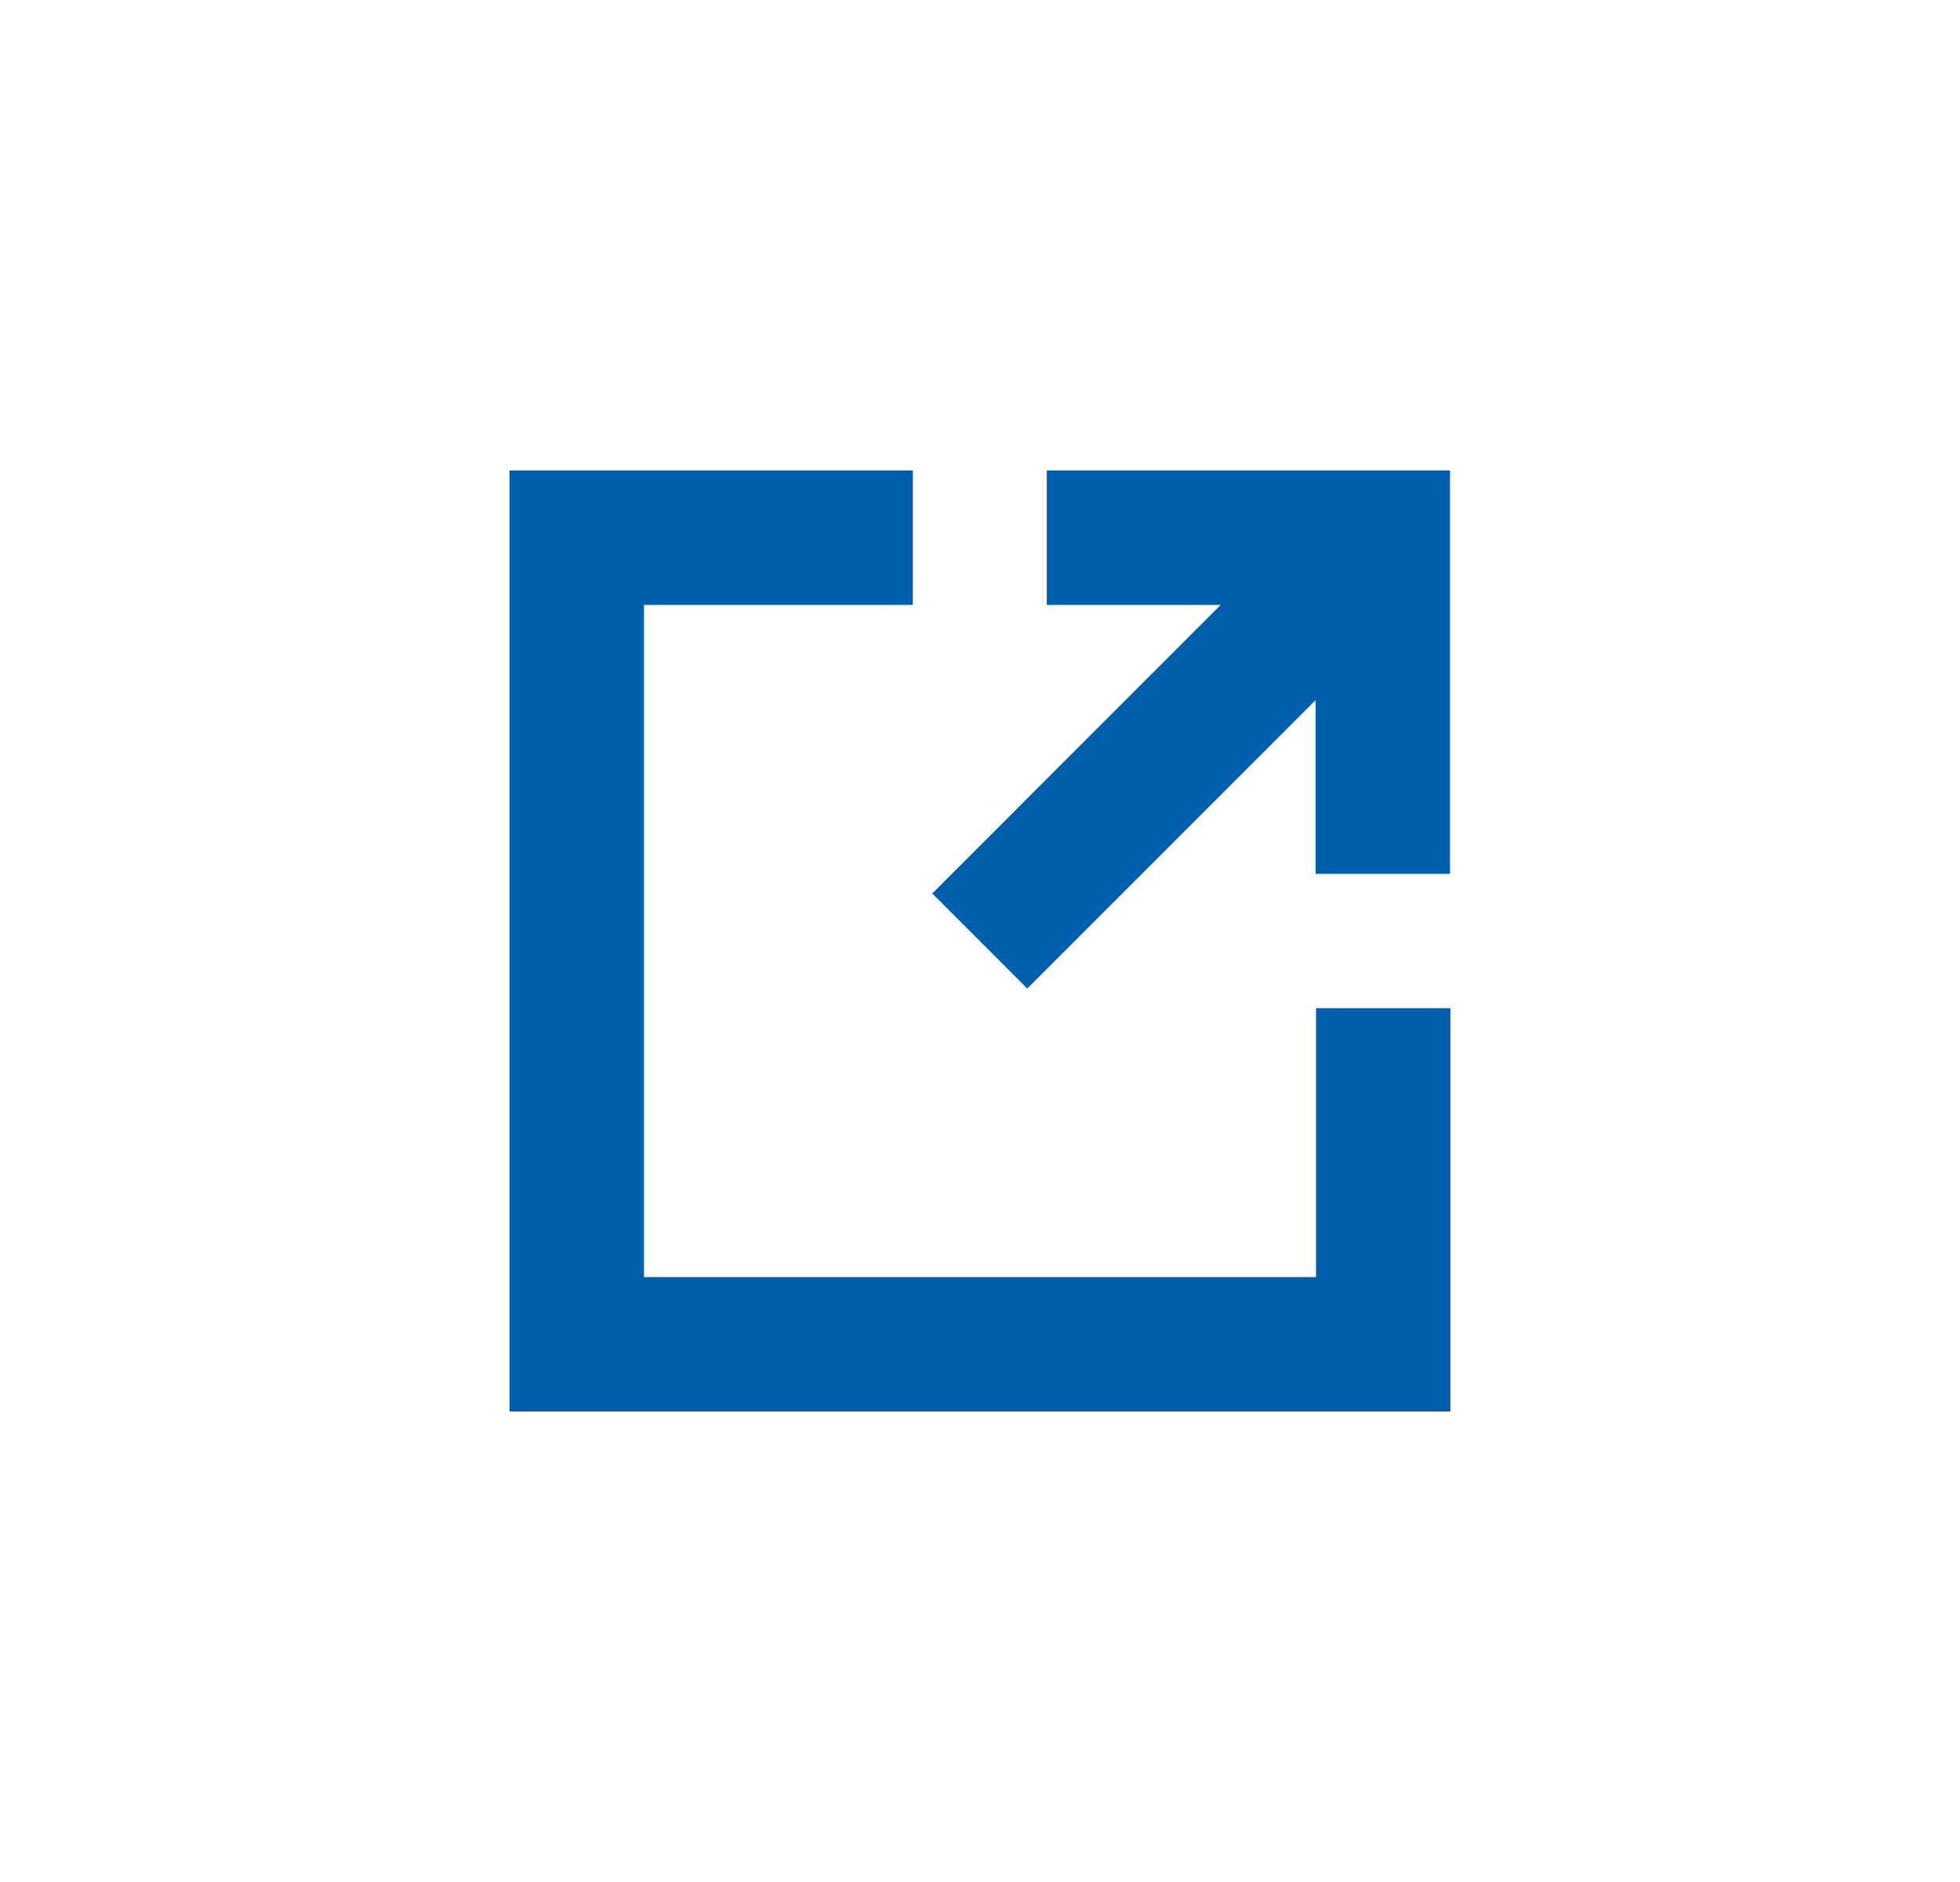
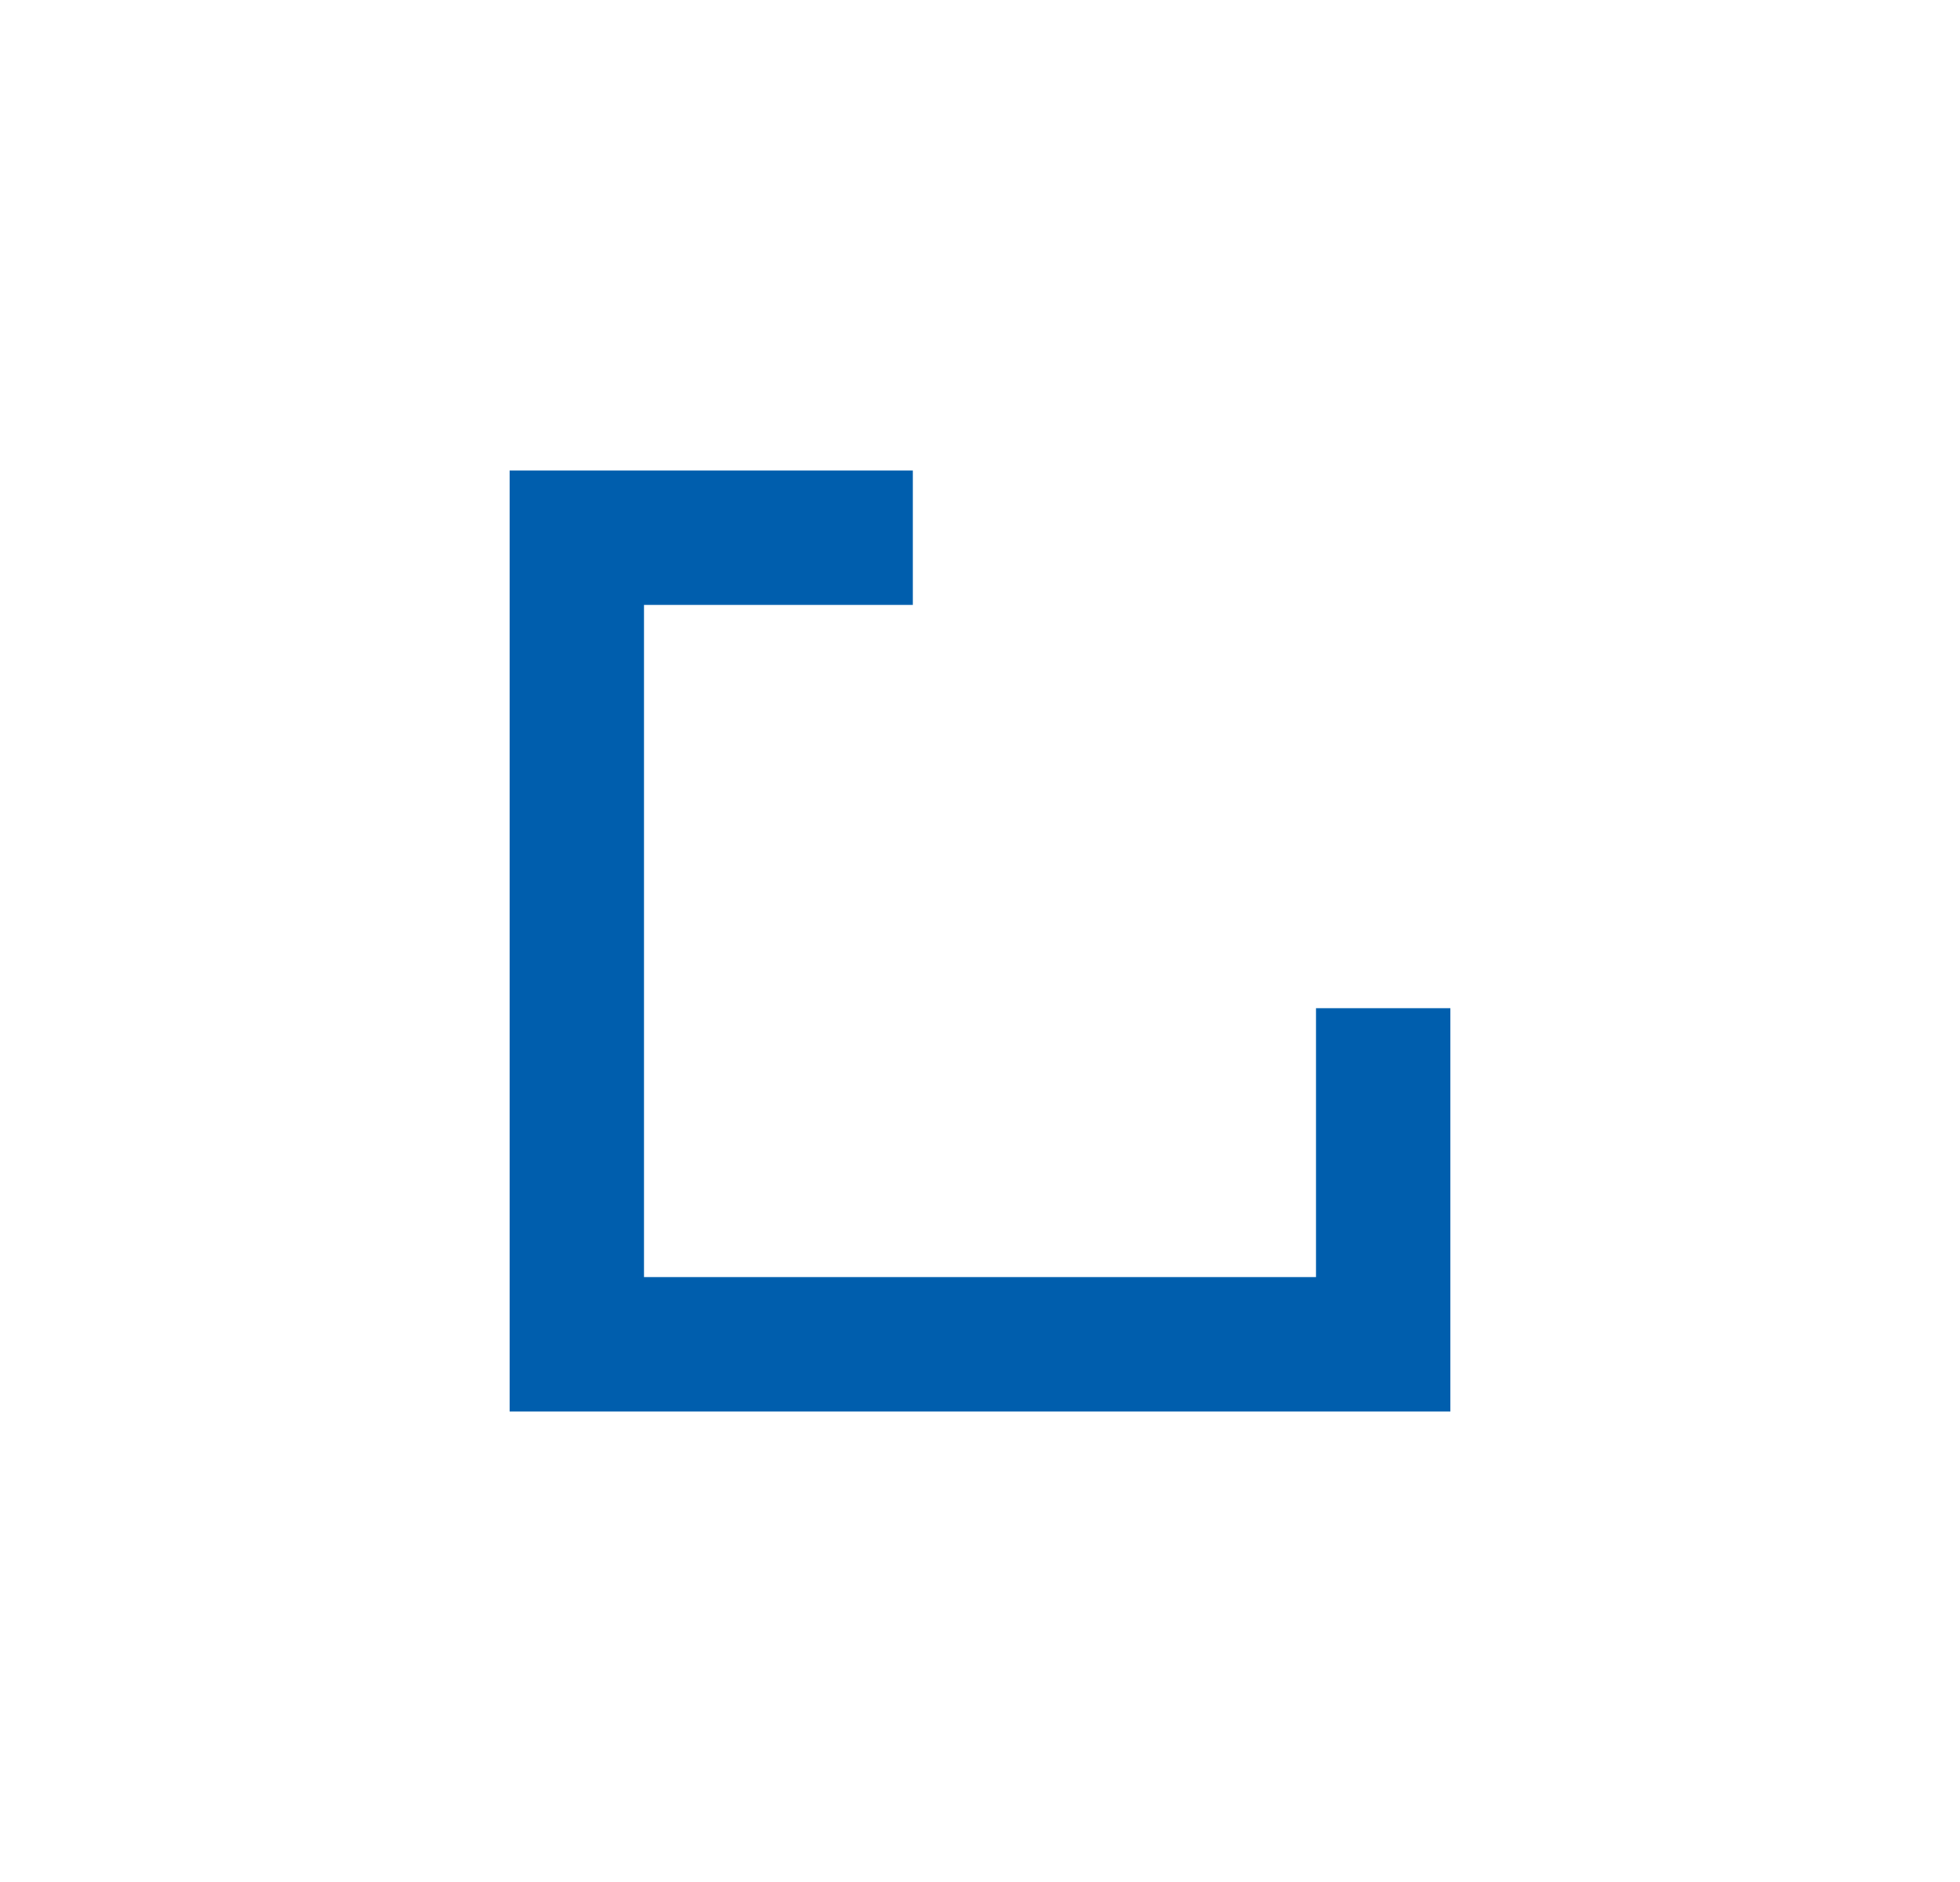
<svg xmlns="http://www.w3.org/2000/svg" width="25" height="24" viewBox="0 0 25 24" fill="none">
  <path fill-rule="evenodd" clip-rule="evenodd" d="M6.5 6H11.643V7.714H8.214V16.286H16.786V12.857H18.5V18H6.5V6Z" fill="#005EAD" />
-   <path fill-rule="evenodd" clip-rule="evenodd" d="M15.57 7.714H13.352V6H18.495V11.143H16.781V8.928L13.103 12.606L11.891 11.394L15.57 7.714Z" fill="#005EAD" />
</svg>